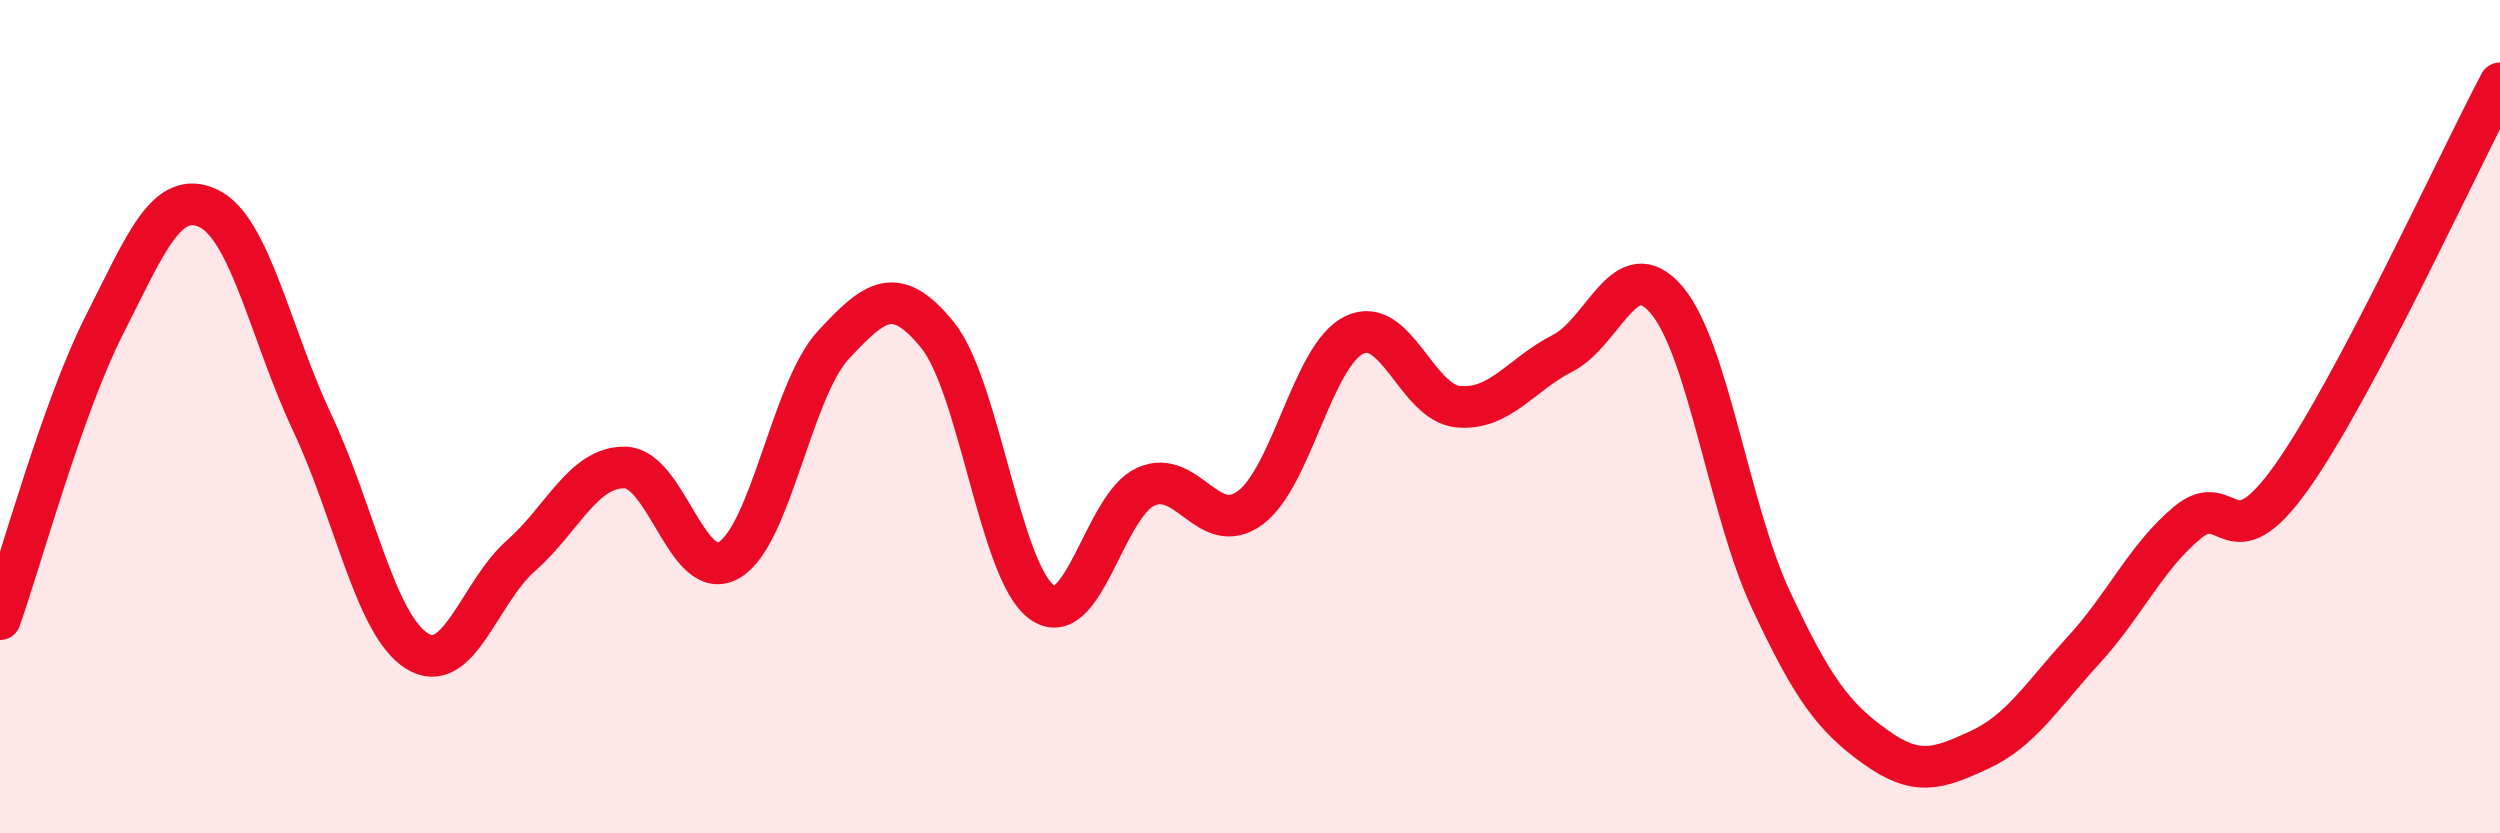
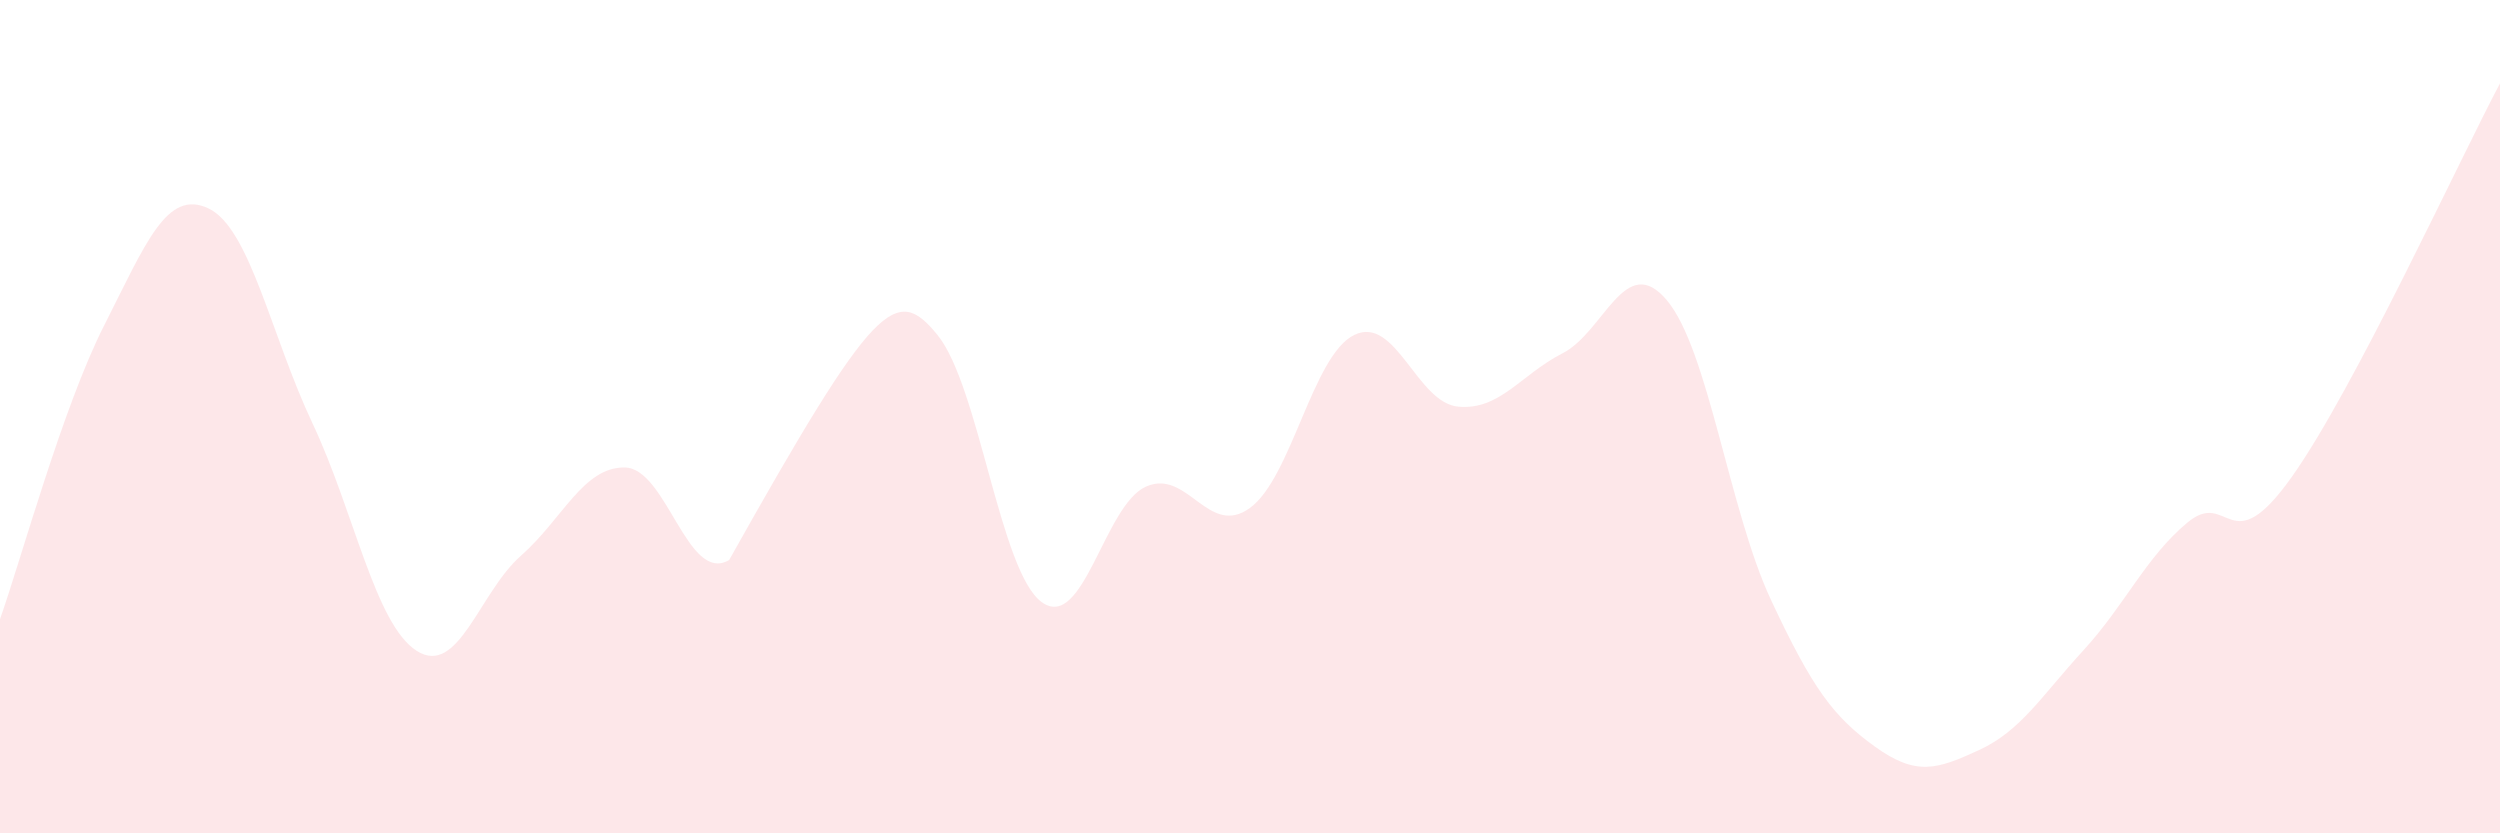
<svg xmlns="http://www.w3.org/2000/svg" width="60" height="20" viewBox="0 0 60 20">
-   <path d="M 0,14.86 C 0.5,13.45 1.5,9.78 2.5,7.81 C 3.5,5.84 4,4.53 5,5 C 6,5.47 6.5,8.04 7.5,10.16 C 8.5,12.28 9,14.98 10,15.62 C 11,16.26 11.5,14.22 12.5,13.34 C 13.5,12.46 14,11.2 15,11.22 C 16,11.24 16.5,14.03 17.5,13.44 C 18.5,12.85 19,9.36 20,8.28 C 21,7.2 21.5,6.81 22.5,8.04 C 23.5,9.27 24,13.72 25,14.45 C 26,15.18 26.5,12.13 27.5,11.68 C 28.5,11.23 29,12.92 30,12.19 C 31,11.46 31.5,8.53 32.5,8.04 C 33.5,7.55 34,9.67 35,9.76 C 36,9.85 36.5,8.99 37.5,8.48 C 38.5,7.97 39,6.02 40,7.2 C 41,8.38 41.5,12.25 42.5,14.39 C 43.5,16.53 44,17.2 45,17.92 C 46,18.64 46.5,18.46 47.5,18 C 48.5,17.54 49,16.7 50,15.61 C 51,14.52 51.5,13.37 52.5,12.54 C 53.5,11.71 53.5,13.56 55,11.45 C 56.5,9.34 59,3.89 60,2L60 20L0 20Z" fill="#EB0A25" opacity="0.1" stroke-linecap="round" stroke-linejoin="round" />
-   <path d="M 0,14.86 C 0.5,13.45 1.5,9.78 2.5,7.81 C 3.5,5.84 4,4.53 5,5 C 6,5.47 6.5,8.04 7.5,10.16 C 8.5,12.28 9,14.98 10,15.62 C 11,16.26 11.5,14.22 12.5,13.34 C 13.5,12.46 14,11.2 15,11.22 C 16,11.24 16.5,14.03 17.5,13.44 C 18.5,12.85 19,9.36 20,8.28 C 21,7.2 21.5,6.81 22.5,8.04 C 23.5,9.27 24,13.72 25,14.45 C 26,15.18 26.5,12.13 27.5,11.68 C 28.5,11.23 29,12.92 30,12.19 C 31,11.46 31.5,8.53 32.5,8.04 C 33.5,7.55 34,9.67 35,9.76 C 36,9.85 36.5,8.99 37.5,8.48 C 38.5,7.97 39,6.02 40,7.2 C 41,8.38 41.5,12.25 42.5,14.39 C 43.5,16.53 44,17.2 45,17.92 C 46,18.64 46.5,18.46 47.5,18 C 48.5,17.54 49,16.7 50,15.61 C 51,14.52 51.5,13.37 52.5,12.54 C 53.5,11.71 53.5,13.56 55,11.45 C 56.5,9.34 59,3.89 60,2" stroke="#EB0A25" stroke-width="1" fill="none" stroke-linecap="round" stroke-linejoin="round" />
+   <path d="M 0,14.86 C 0.5,13.45 1.5,9.78 2.5,7.81 C 3.5,5.84 4,4.53 5,5 C 6,5.47 6.5,8.04 7.5,10.16 C 8.5,12.28 9,14.98 10,15.62 C 11,16.26 11.5,14.22 12.5,13.34 C 13.5,12.46 14,11.2 15,11.22 C 16,11.24 16.5,14.03 17.5,13.44 C 21,7.2 21.5,6.81 22.5,8.04 C 23.5,9.27 24,13.72 25,14.45 C 26,15.18 26.5,12.13 27.5,11.68 C 28.5,11.23 29,12.92 30,12.19 C 31,11.46 31.5,8.53 32.5,8.04 C 33.5,7.55 34,9.67 35,9.76 C 36,9.85 36.5,8.99 37.5,8.48 C 38.5,7.97 39,6.02 40,7.2 C 41,8.38 41.5,12.25 42.5,14.39 C 43.5,16.53 44,17.2 45,17.92 C 46,18.64 46.5,18.46 47.5,18 C 48.5,17.54 49,16.7 50,15.61 C 51,14.52 51.5,13.37 52.5,12.54 C 53.5,11.71 53.5,13.56 55,11.45 C 56.5,9.34 59,3.89 60,2L60 20L0 20Z" fill="#EB0A25" opacity="0.1" stroke-linecap="round" stroke-linejoin="round" />
</svg>